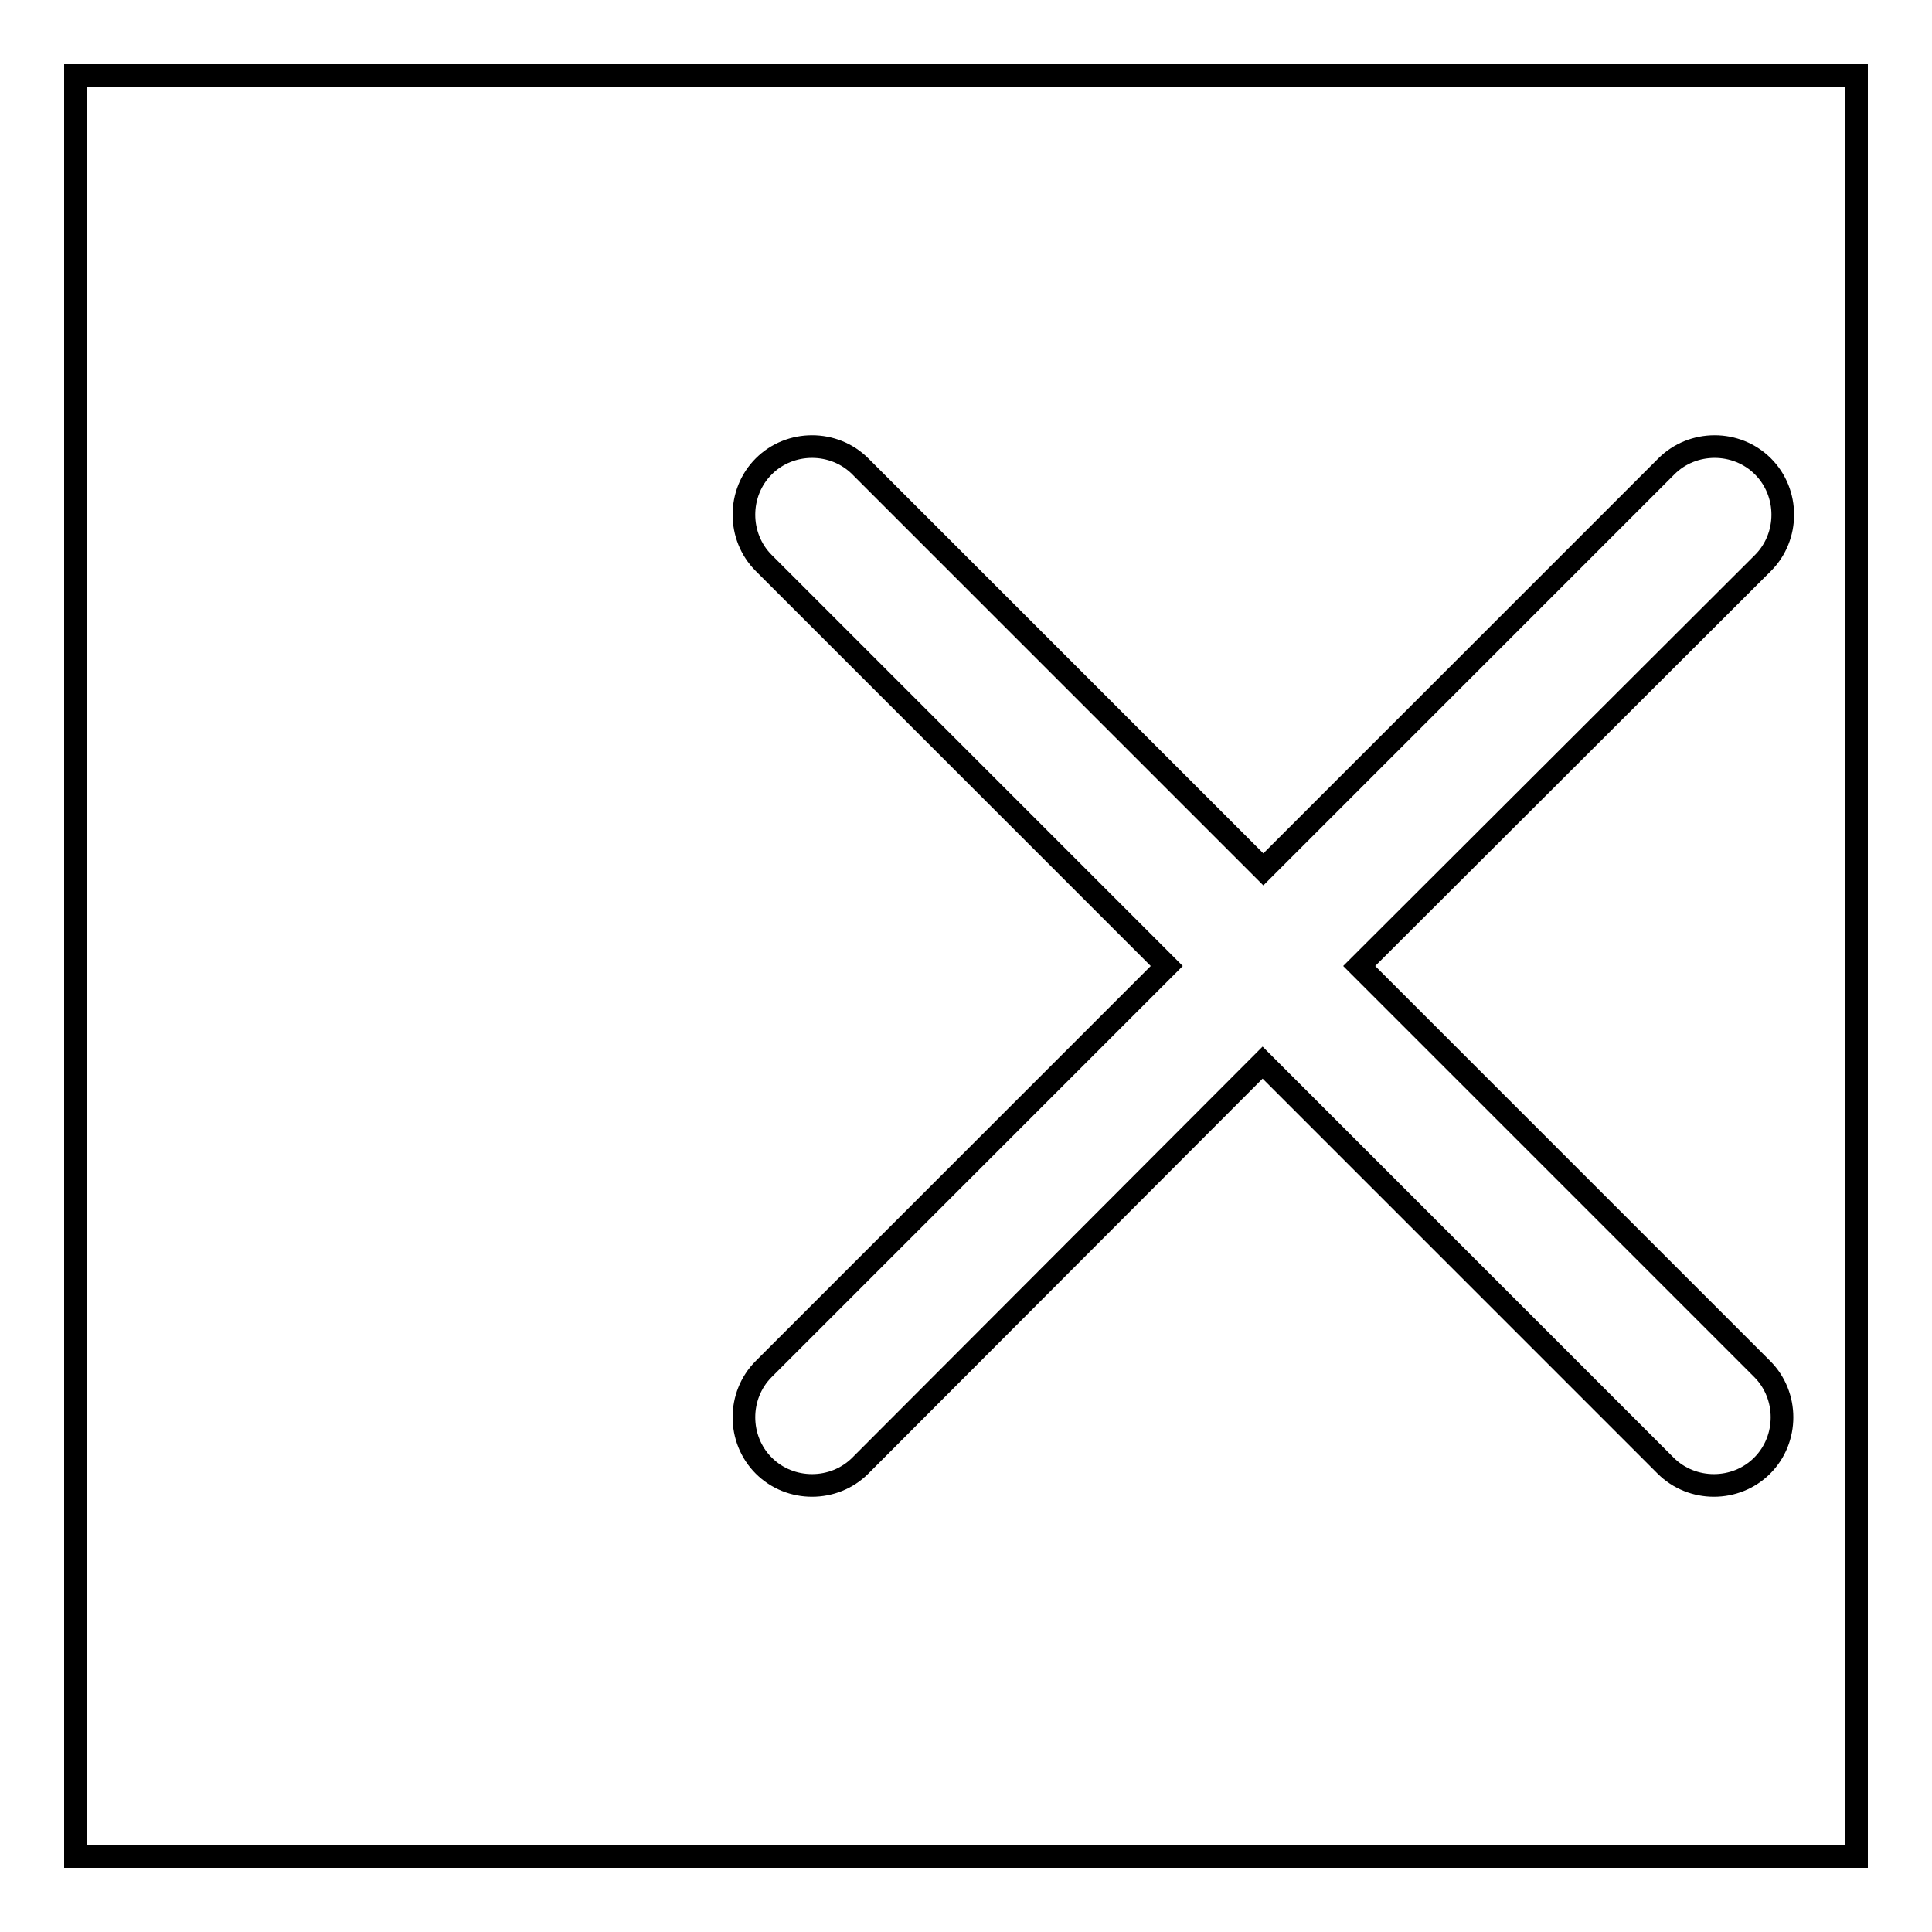
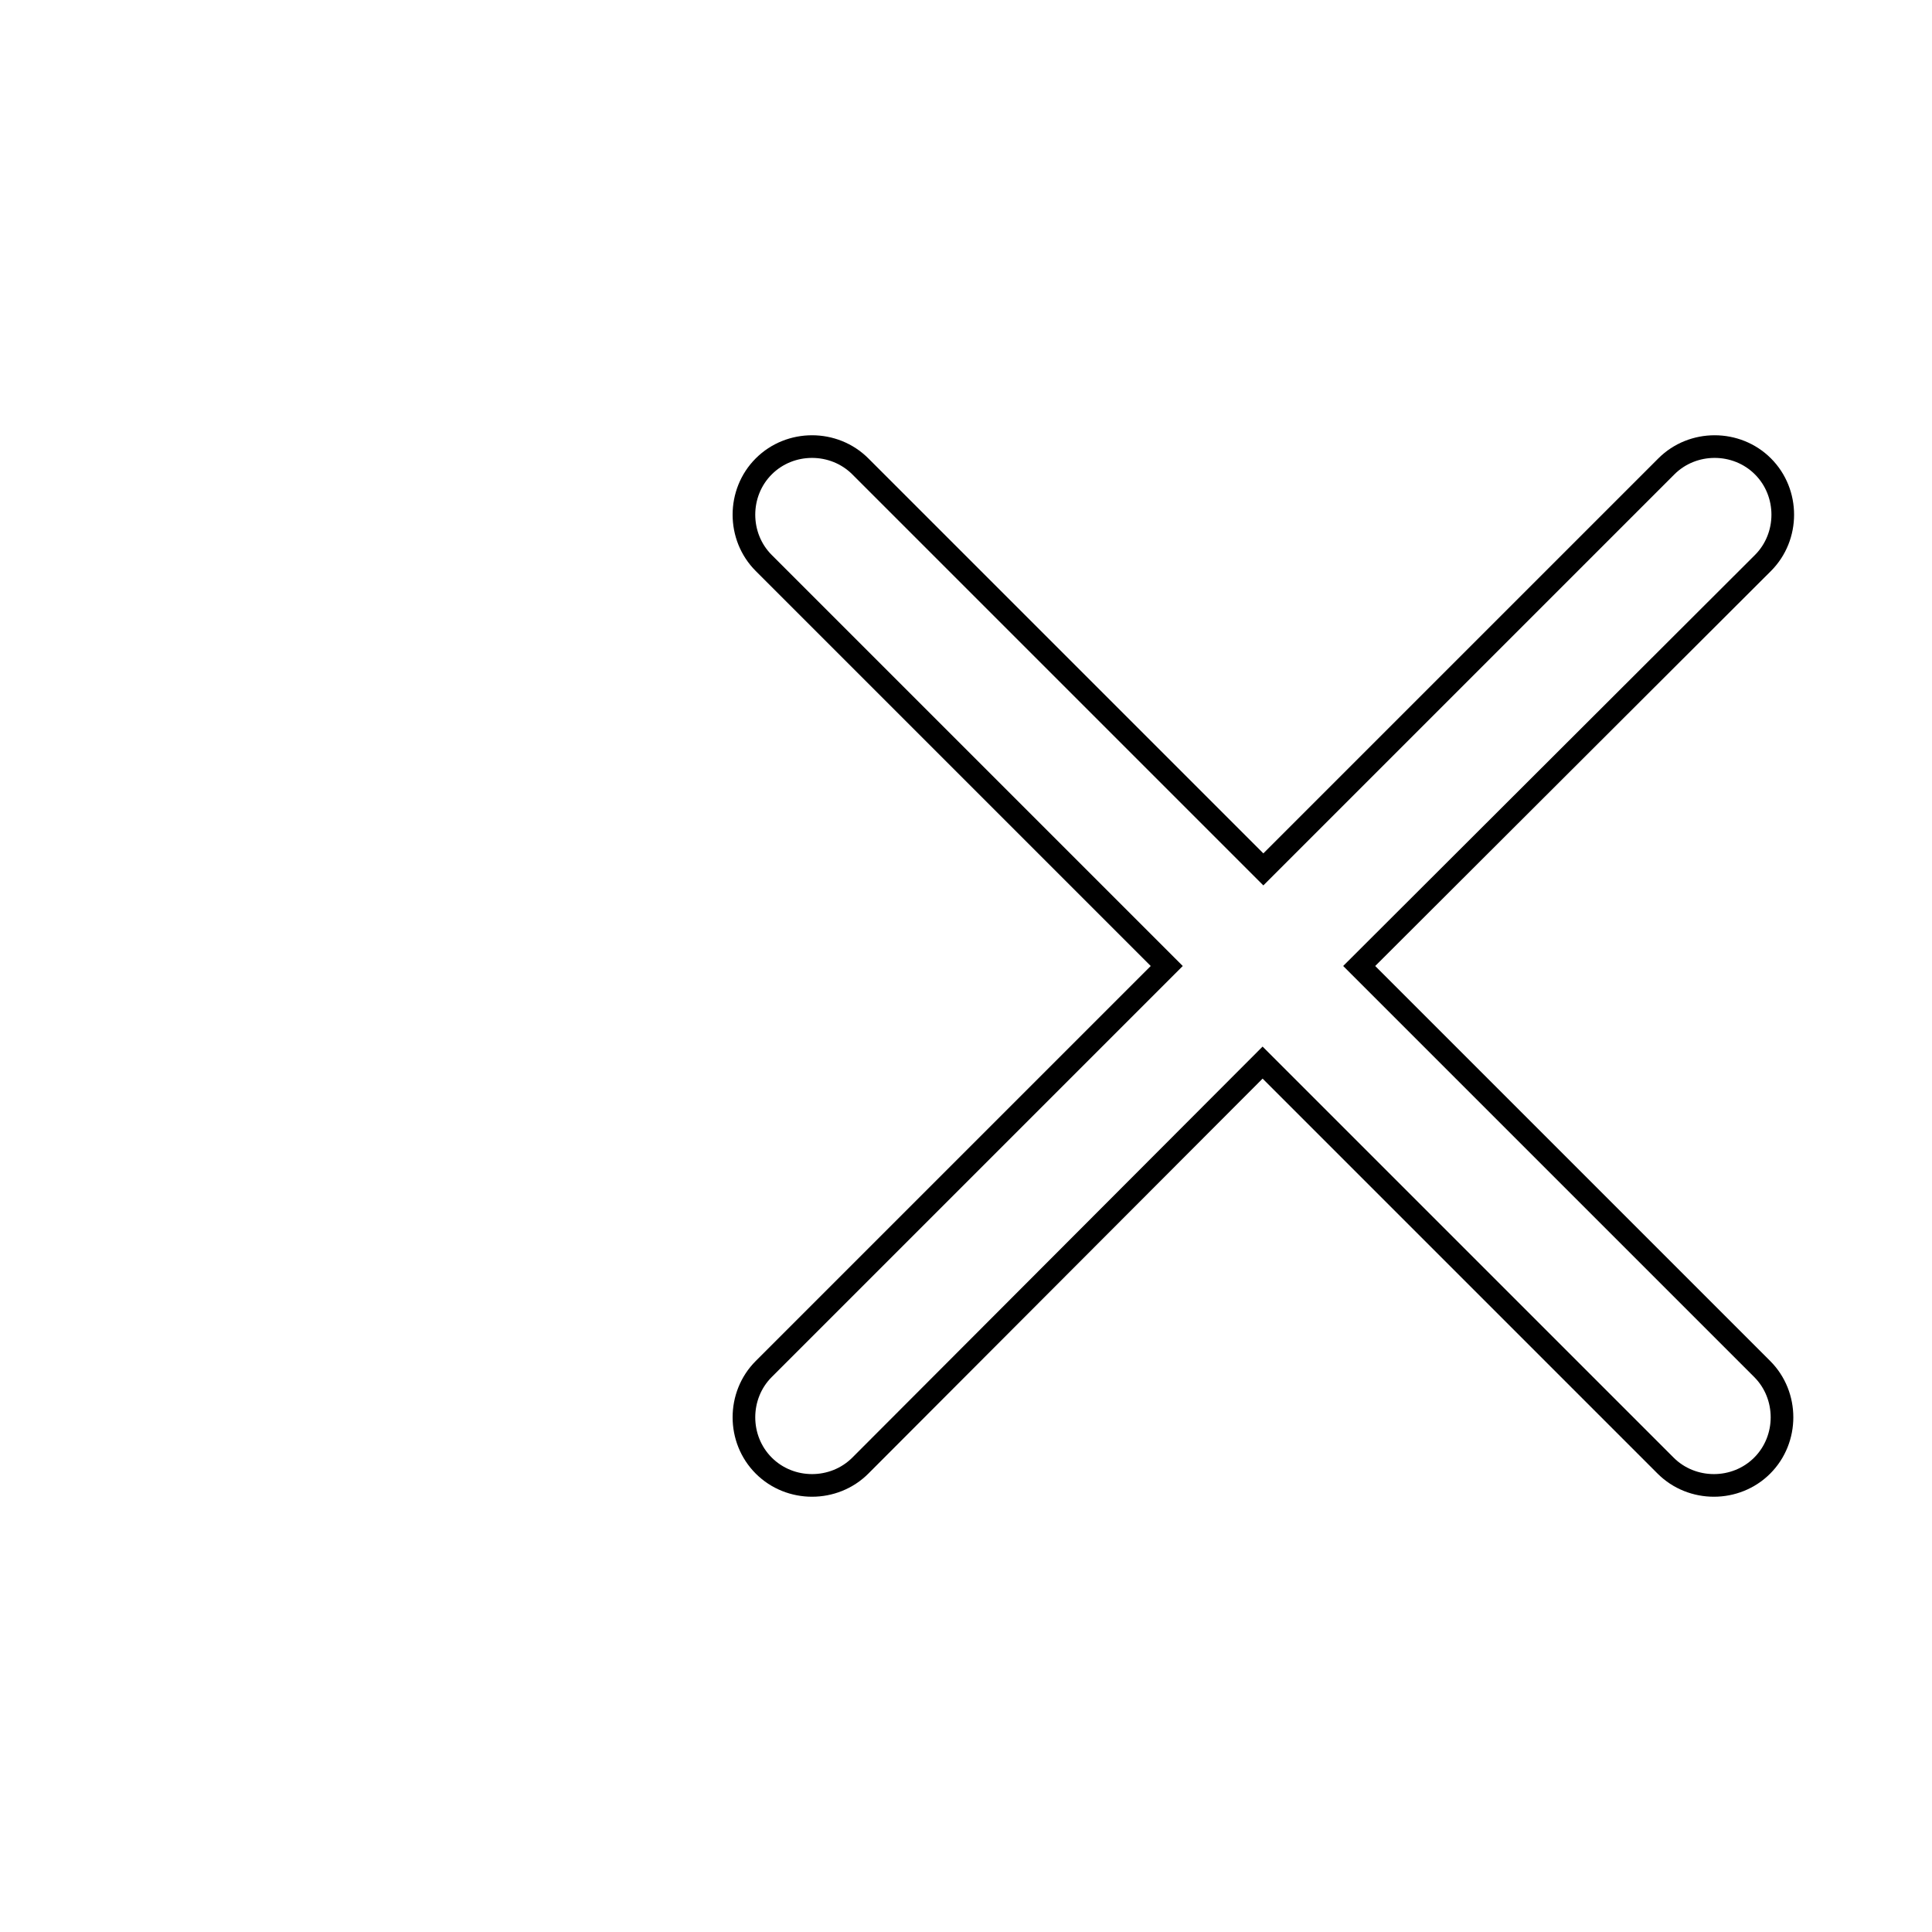
<svg xmlns="http://www.w3.org/2000/svg" version="1.1" x="0px" y="0px" viewBox="0 0 256 256" enable-background="new 0 0 256 256" xml:space="preserve">
  <g>
    <g>
-       <path stroke-width="3" fill-opacity="0" stroke="#000000" d="M10,10h236v236H10V10z" />
      <path stroke-width="3" fill-opacity="0" stroke="#000000" d="M167.3,140.8L114,194.2c-3.5,3.5-9.3,3.5-12.8,0c-3.5-3.5-3.5-9.3,0-12.8l53.4-53.4l-53.4-53.4c-3.5-3.5-3.5-9.3,0-12.8s9.3-3.5,12.8,0l53.4,53.4l53.4-53.4c3.5-3.5,9.3-3.5,12.8,0s3.5,9.3,0,12.8L180.1,128l53.4,53.4c3.5,3.5,3.5,9.3,0,12.8c-3.5,3.5-9.3,3.5-12.8,0L167.3,140.8L167.3,140.8z" />
    </g>
  </g>
</svg>